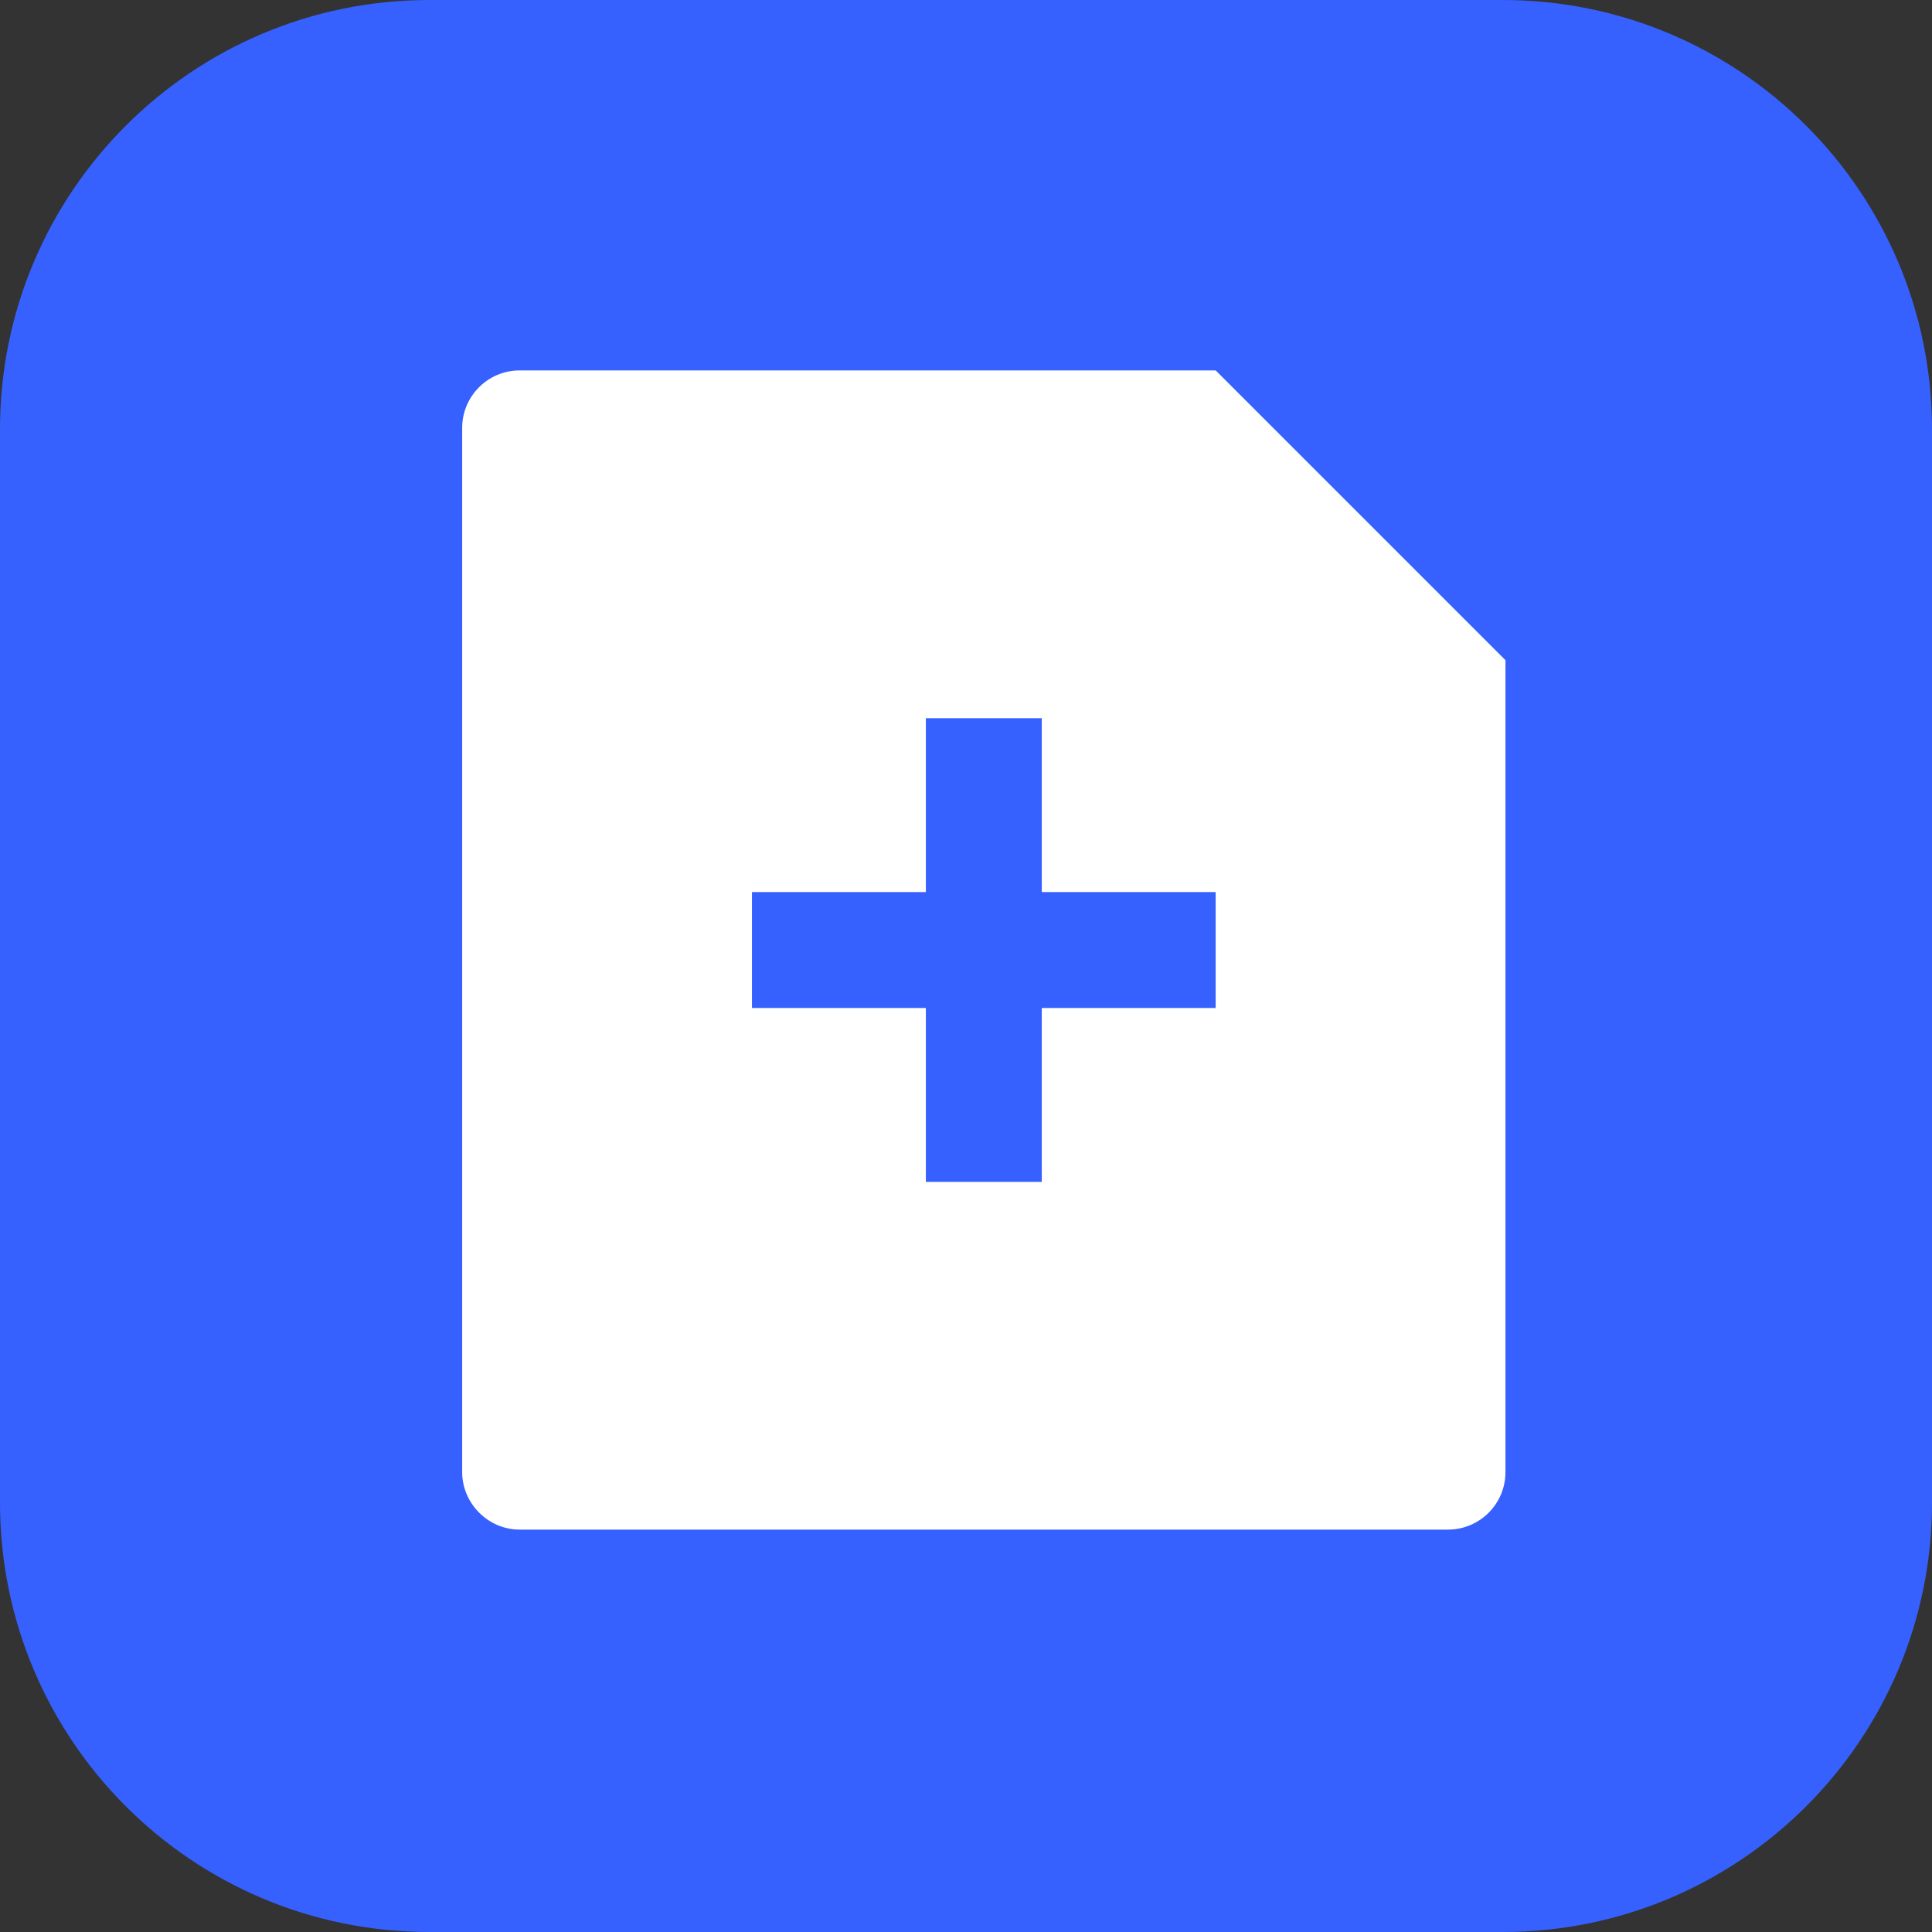
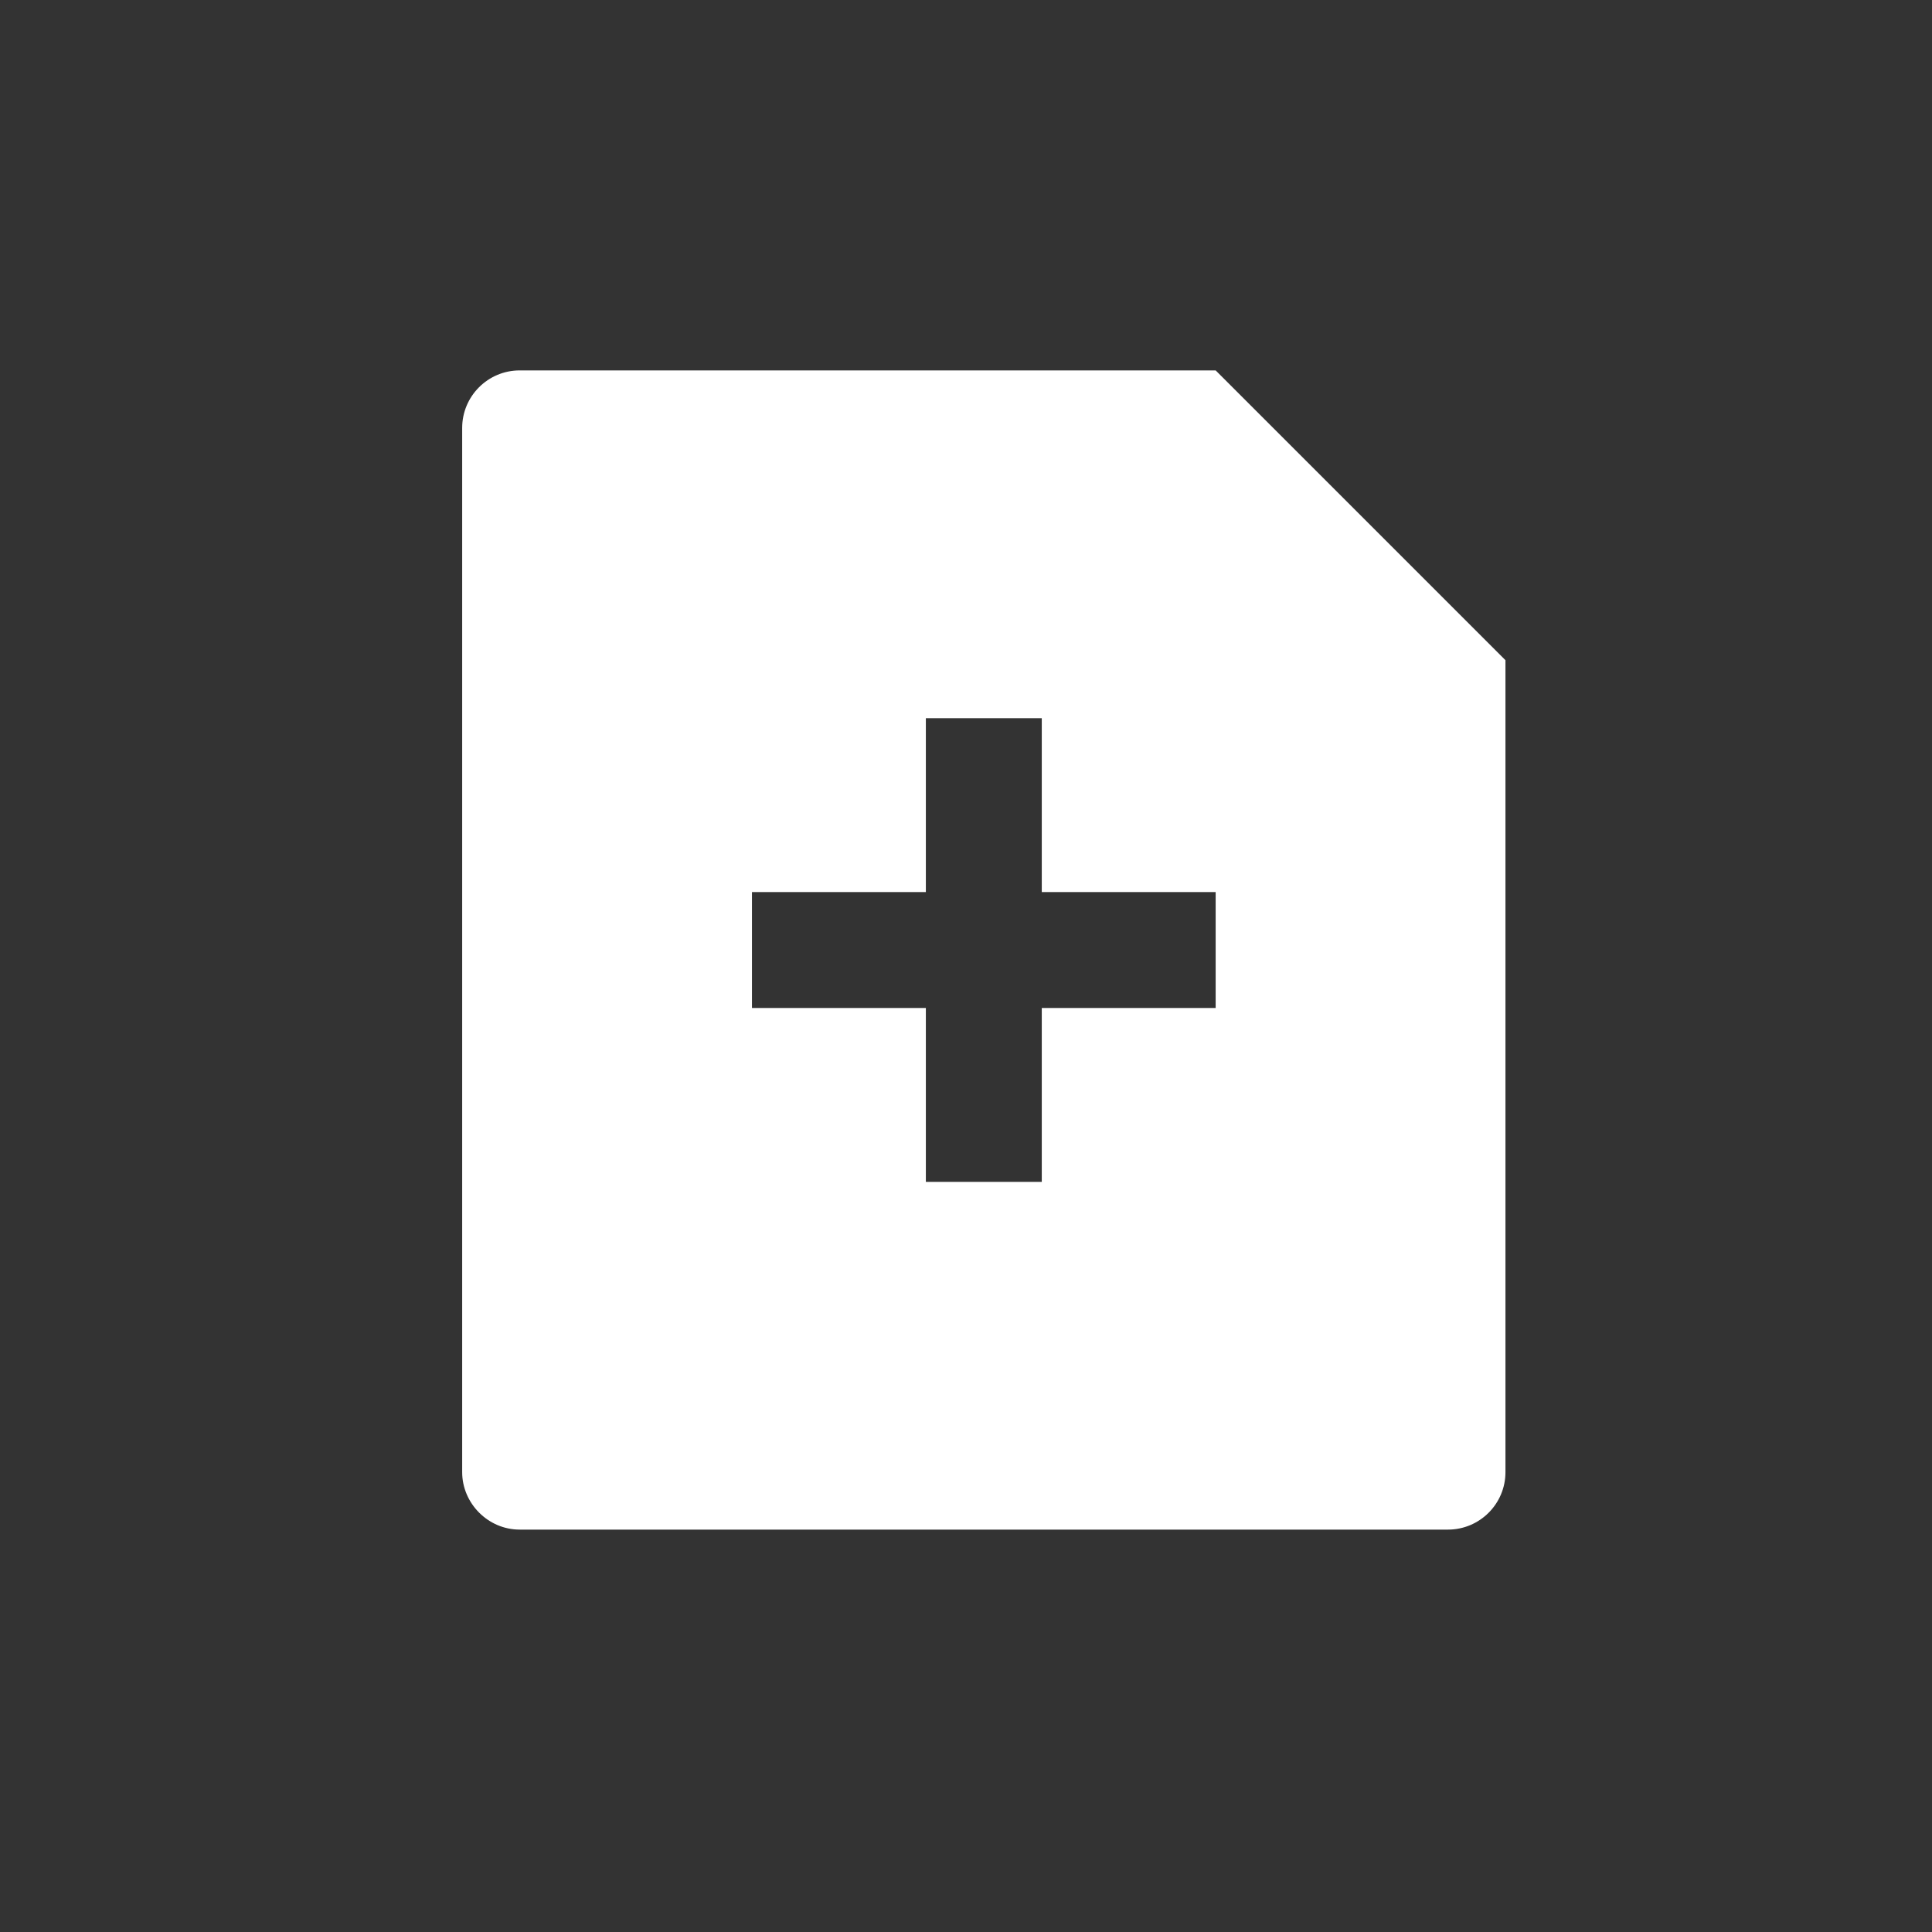
<svg xmlns="http://www.w3.org/2000/svg" width="18" height="18" viewBox="0 0 18 18" fill="none">
  <rect x="0" y="0" width="18" height="18" fill="#333333" stroke="none" />
-   <path d="M0 4C0 1.791 1.791 0 4 0H14C16.209 0 18 1.791 18 4V14C18 16.209 16.209 18 14 18H4C1.791 18 0 16.209 0 14V4Z" fill="#3661FF" />
  <path d="M11.326 3.451L14.026 6.151V13.716C14.026 14.011 13.786 14.251 13.49 14.251H4.842C4.546 14.251 4.306 14.005 4.306 13.716V3.987C4.306 3.691 4.546 3.451 4.842 3.451H11.326ZM8.626 8.311H7.006V9.391H8.626V11.011H9.706V9.391H11.326V8.311H9.706V6.691H8.626V8.311Z" fill="white" />
</svg>